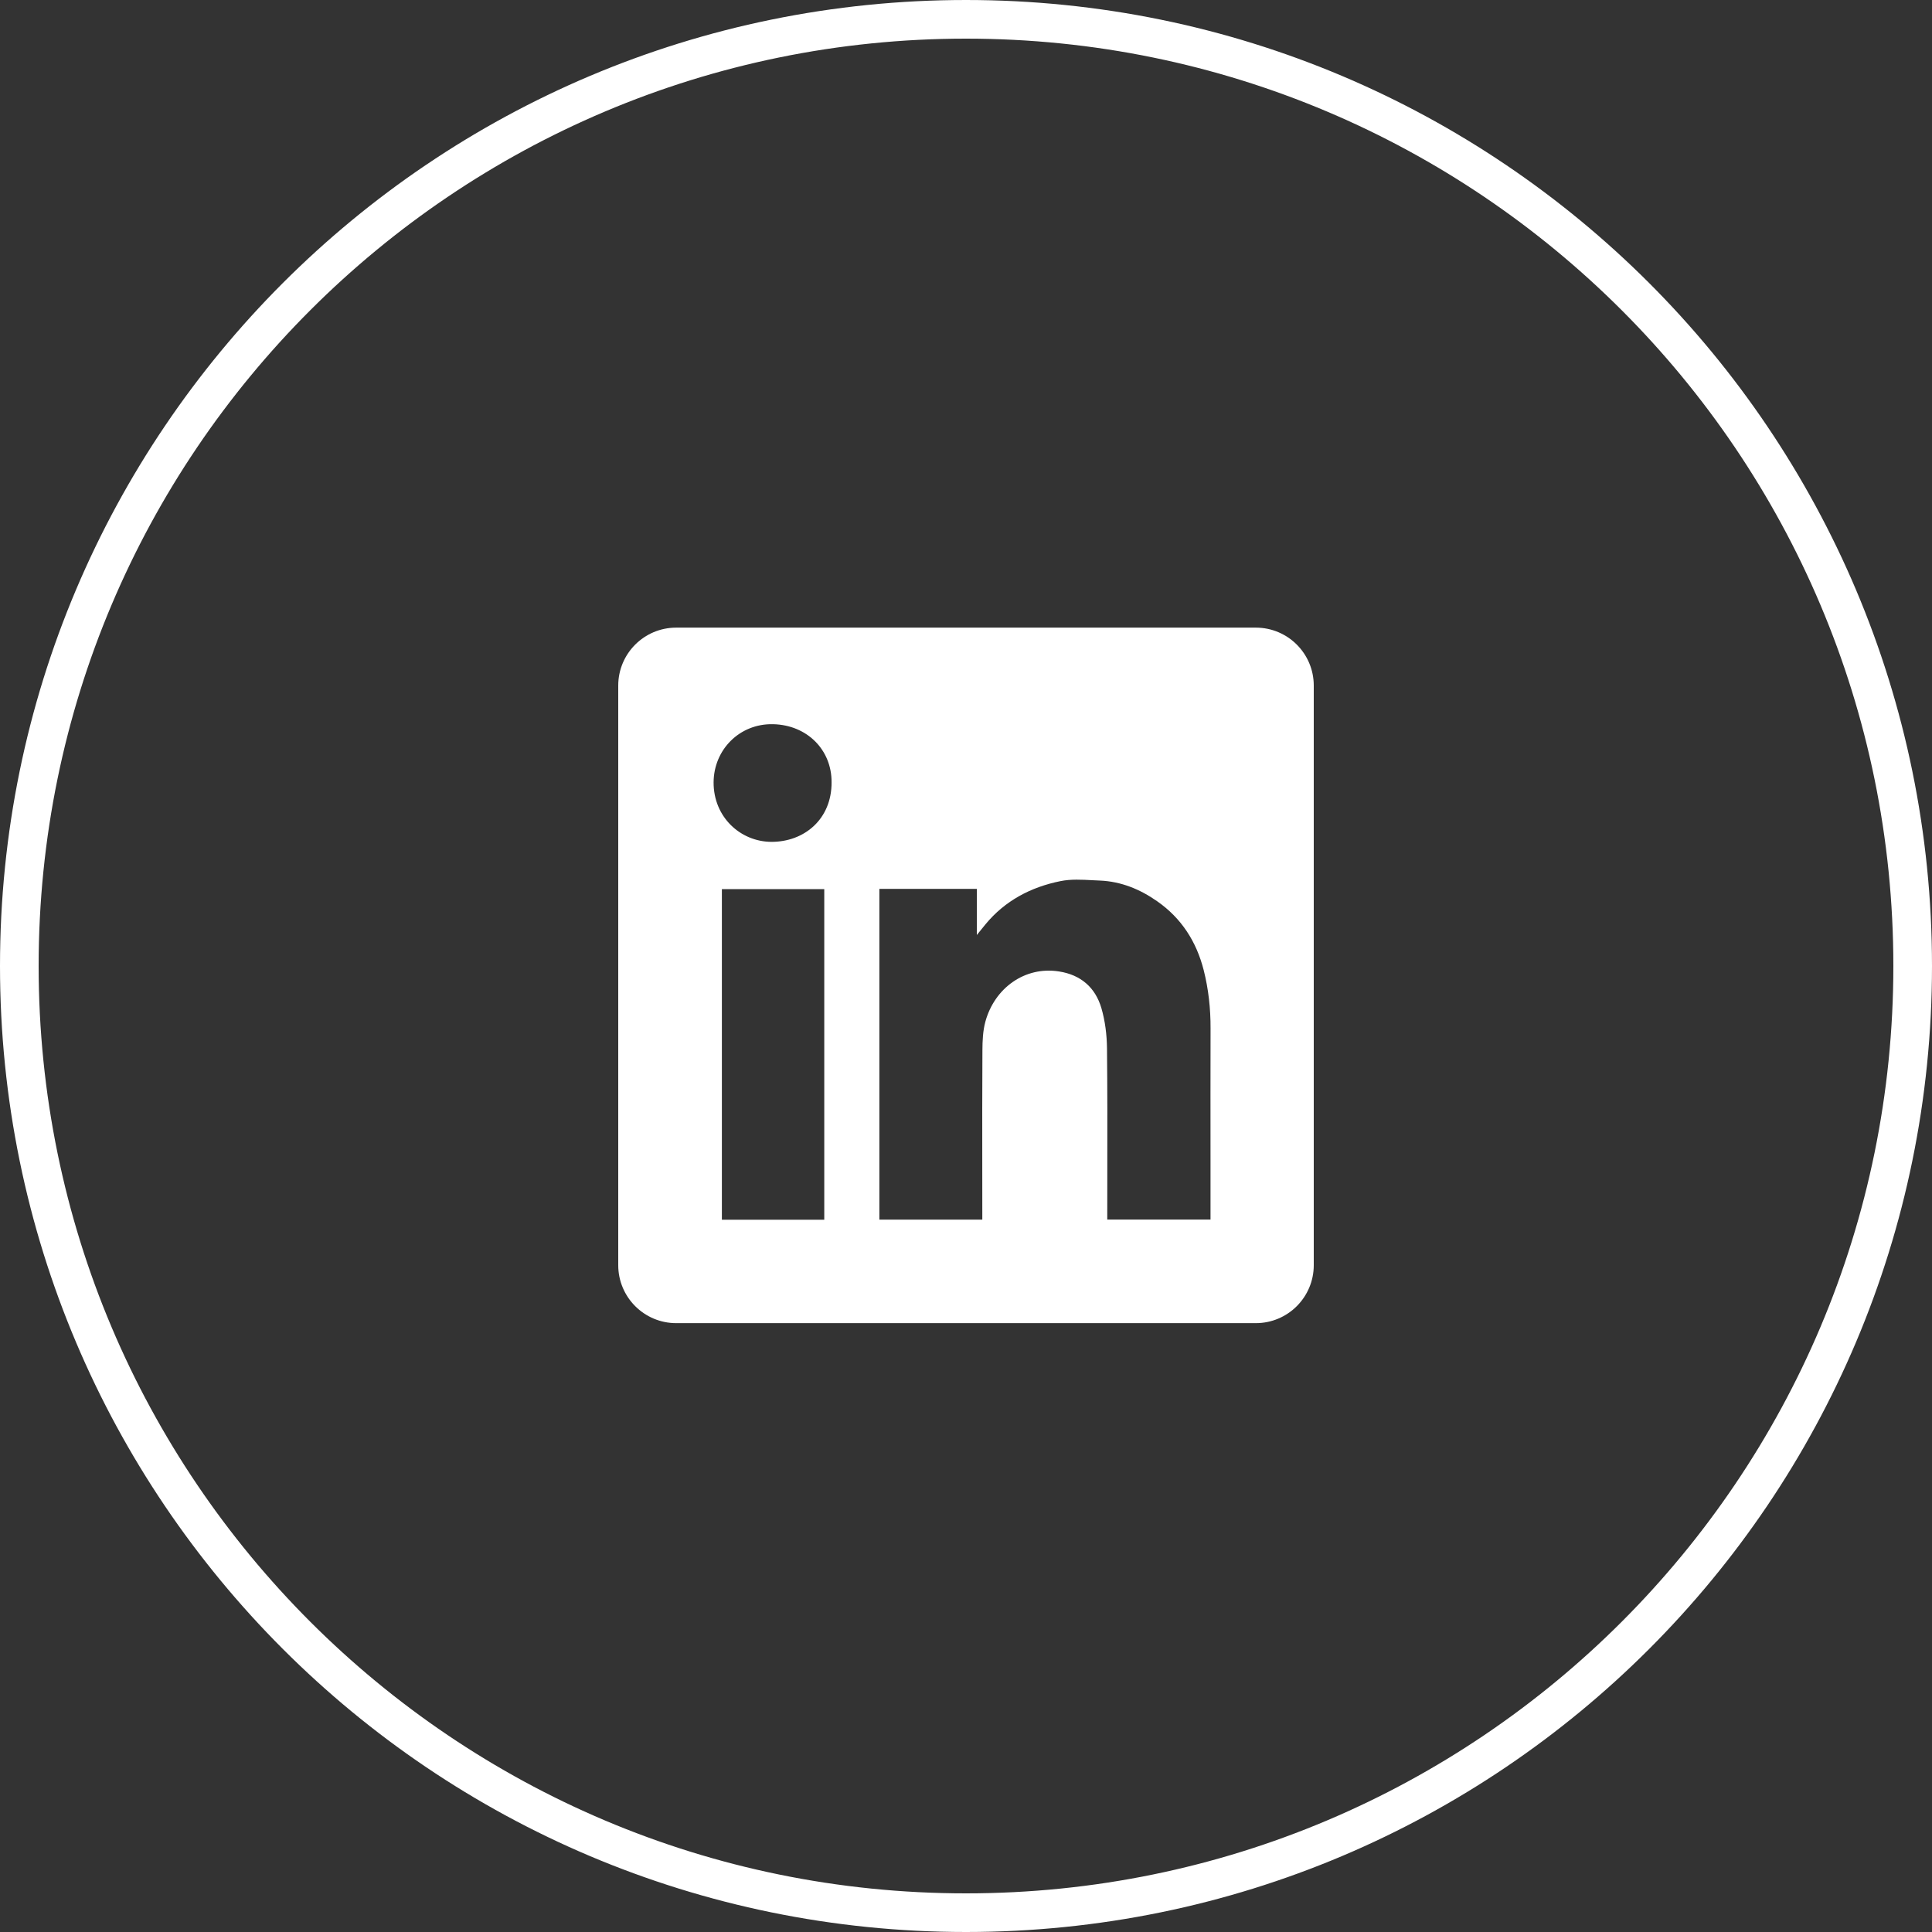
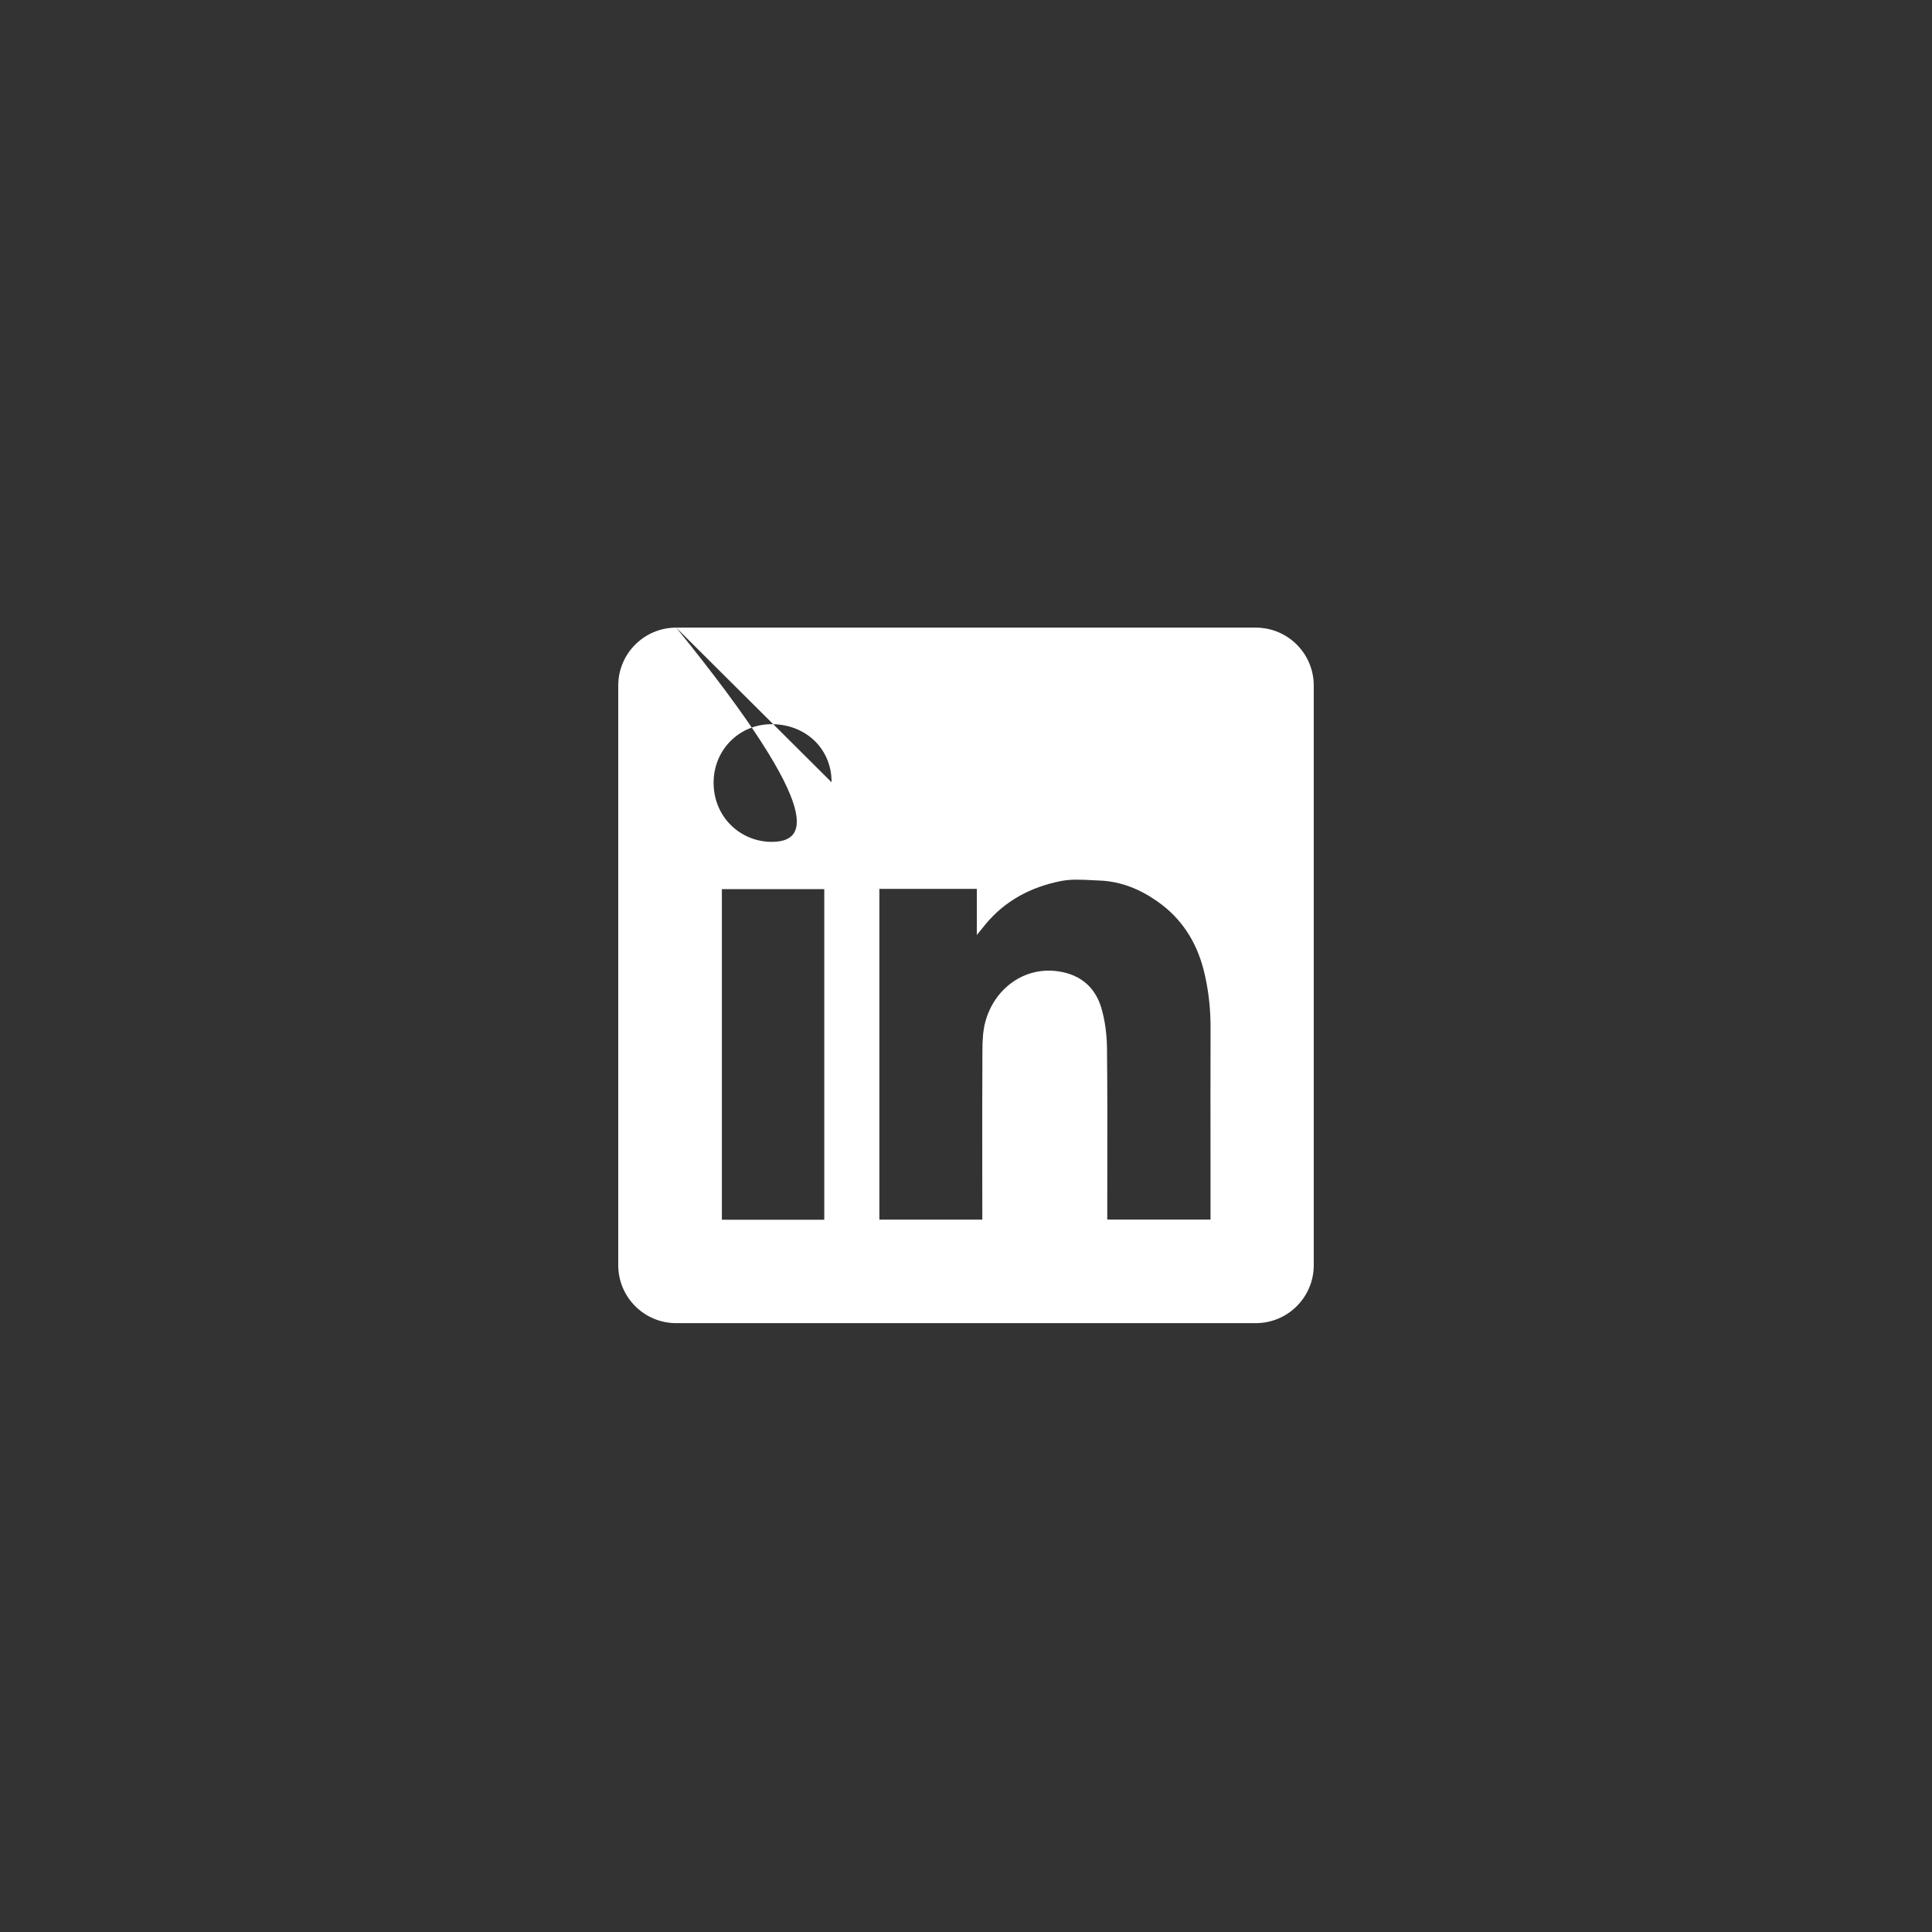
<svg xmlns="http://www.w3.org/2000/svg" width="50" height="50" viewBox="0 0 50 50" fill="none">
  <rect x="0" y="0" width="50" height="50" fill="#333333" stroke="none" />
-   <path d="M25 0.5C11.469 0.5 0.5 11.469 0.5 25C0.5 38.531 11.469 49.5 25 49.5C38.531 49.5 49.5 38.531 49.5 25C49.5 11.469 38.531 0.5 25 0.5Z" stroke="white" />
-   <path fill-rule="evenodd" clip-rule="evenodd" d="M17.5 16.243C16.672 16.243 16 16.914 16 17.743V32.743C16 33.571 16.672 34.243 17.5 34.243H32.5C33.328 34.243 34 33.571 34 32.743V17.743C34 16.914 33.328 16.243 32.5 16.243H17.5ZM21.521 20.245C21.526 21.202 20.811 21.791 19.961 21.787C19.161 21.782 18.464 21.145 18.468 20.247C18.472 19.402 19.14 18.722 20.008 18.742C20.888 18.762 21.526 19.407 21.521 20.245ZM25.28 23.004H22.76H22.758V31.564H25.422V31.365C25.422 30.985 25.421 30.605 25.421 30.225C25.42 29.211 25.419 28.196 25.425 27.182C25.426 26.936 25.437 26.68 25.5 26.445C25.738 25.568 26.527 25.001 27.407 25.141C27.973 25.229 28.347 25.557 28.504 26.09C28.601 26.423 28.645 26.782 28.649 27.129C28.66 28.177 28.659 29.224 28.657 30.272C28.657 30.642 28.656 31.012 28.656 31.381V31.563H31.328V31.358C31.328 30.906 31.328 30.454 31.328 30.002C31.327 28.872 31.326 27.743 31.329 26.613C31.331 26.102 31.276 25.599 31.151 25.105C30.964 24.371 30.577 23.764 29.948 23.325C29.503 23.013 29.013 22.812 28.466 22.789C28.404 22.787 28.341 22.783 28.278 22.78C27.998 22.765 27.714 22.749 27.447 22.803C26.682 22.957 26.01 23.307 25.502 23.924C25.443 23.995 25.385 24.067 25.299 24.174L25.28 24.198V23.004ZM18.682 31.567H21.332V23.01H18.682V31.567Z" fill="white" />
+   <path fill-rule="evenodd" clip-rule="evenodd" d="M17.5 16.243C16.672 16.243 16 16.914 16 17.743V32.743C16 33.571 16.672 34.243 17.5 34.243H32.5C33.328 34.243 34 33.571 34 32.743V17.743C34 16.914 33.328 16.243 32.5 16.243H17.5ZC21.526 21.202 20.811 21.791 19.961 21.787C19.161 21.782 18.464 21.145 18.468 20.247C18.472 19.402 19.14 18.722 20.008 18.742C20.888 18.762 21.526 19.407 21.521 20.245ZM25.28 23.004H22.76H22.758V31.564H25.422V31.365C25.422 30.985 25.421 30.605 25.421 30.225C25.42 29.211 25.419 28.196 25.425 27.182C25.426 26.936 25.437 26.68 25.5 26.445C25.738 25.568 26.527 25.001 27.407 25.141C27.973 25.229 28.347 25.557 28.504 26.09C28.601 26.423 28.645 26.782 28.649 27.129C28.66 28.177 28.659 29.224 28.657 30.272C28.657 30.642 28.656 31.012 28.656 31.381V31.563H31.328V31.358C31.328 30.906 31.328 30.454 31.328 30.002C31.327 28.872 31.326 27.743 31.329 26.613C31.331 26.102 31.276 25.599 31.151 25.105C30.964 24.371 30.577 23.764 29.948 23.325C29.503 23.013 29.013 22.812 28.466 22.789C28.404 22.787 28.341 22.783 28.278 22.78C27.998 22.765 27.714 22.749 27.447 22.803C26.682 22.957 26.01 23.307 25.502 23.924C25.443 23.995 25.385 24.067 25.299 24.174L25.28 24.198V23.004ZM18.682 31.567H21.332V23.01H18.682V31.567Z" fill="white" />
</svg>